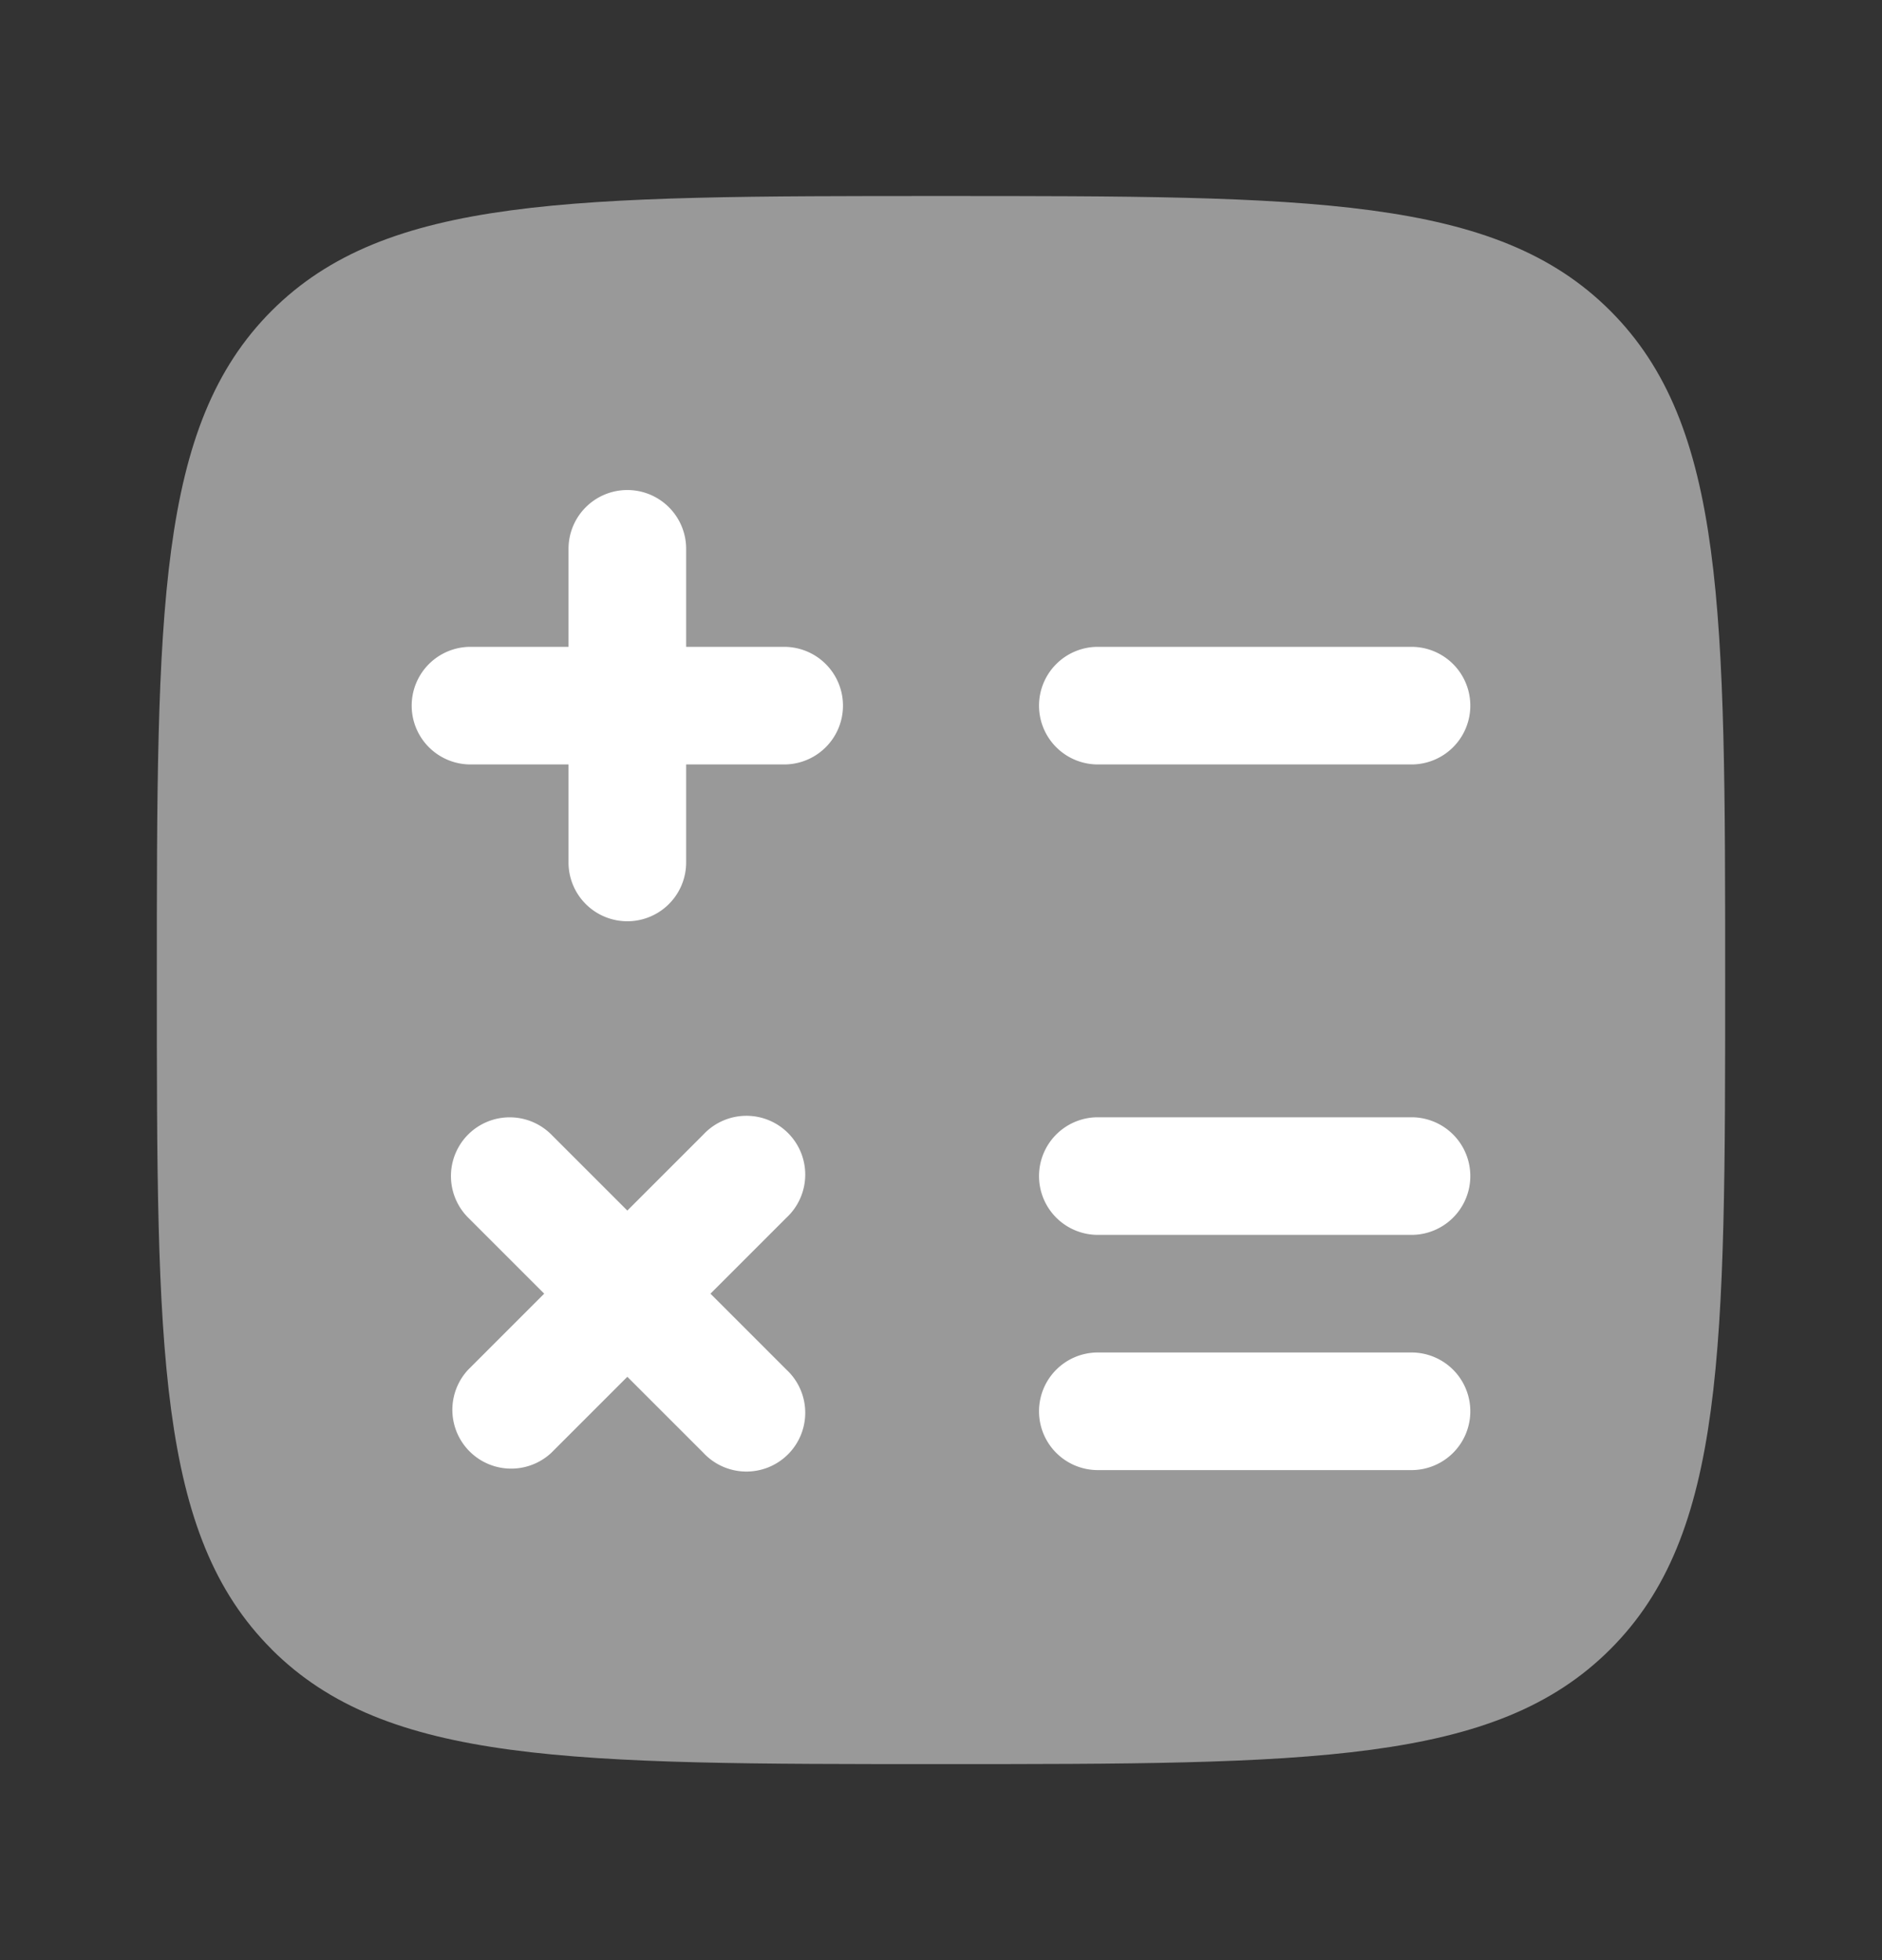
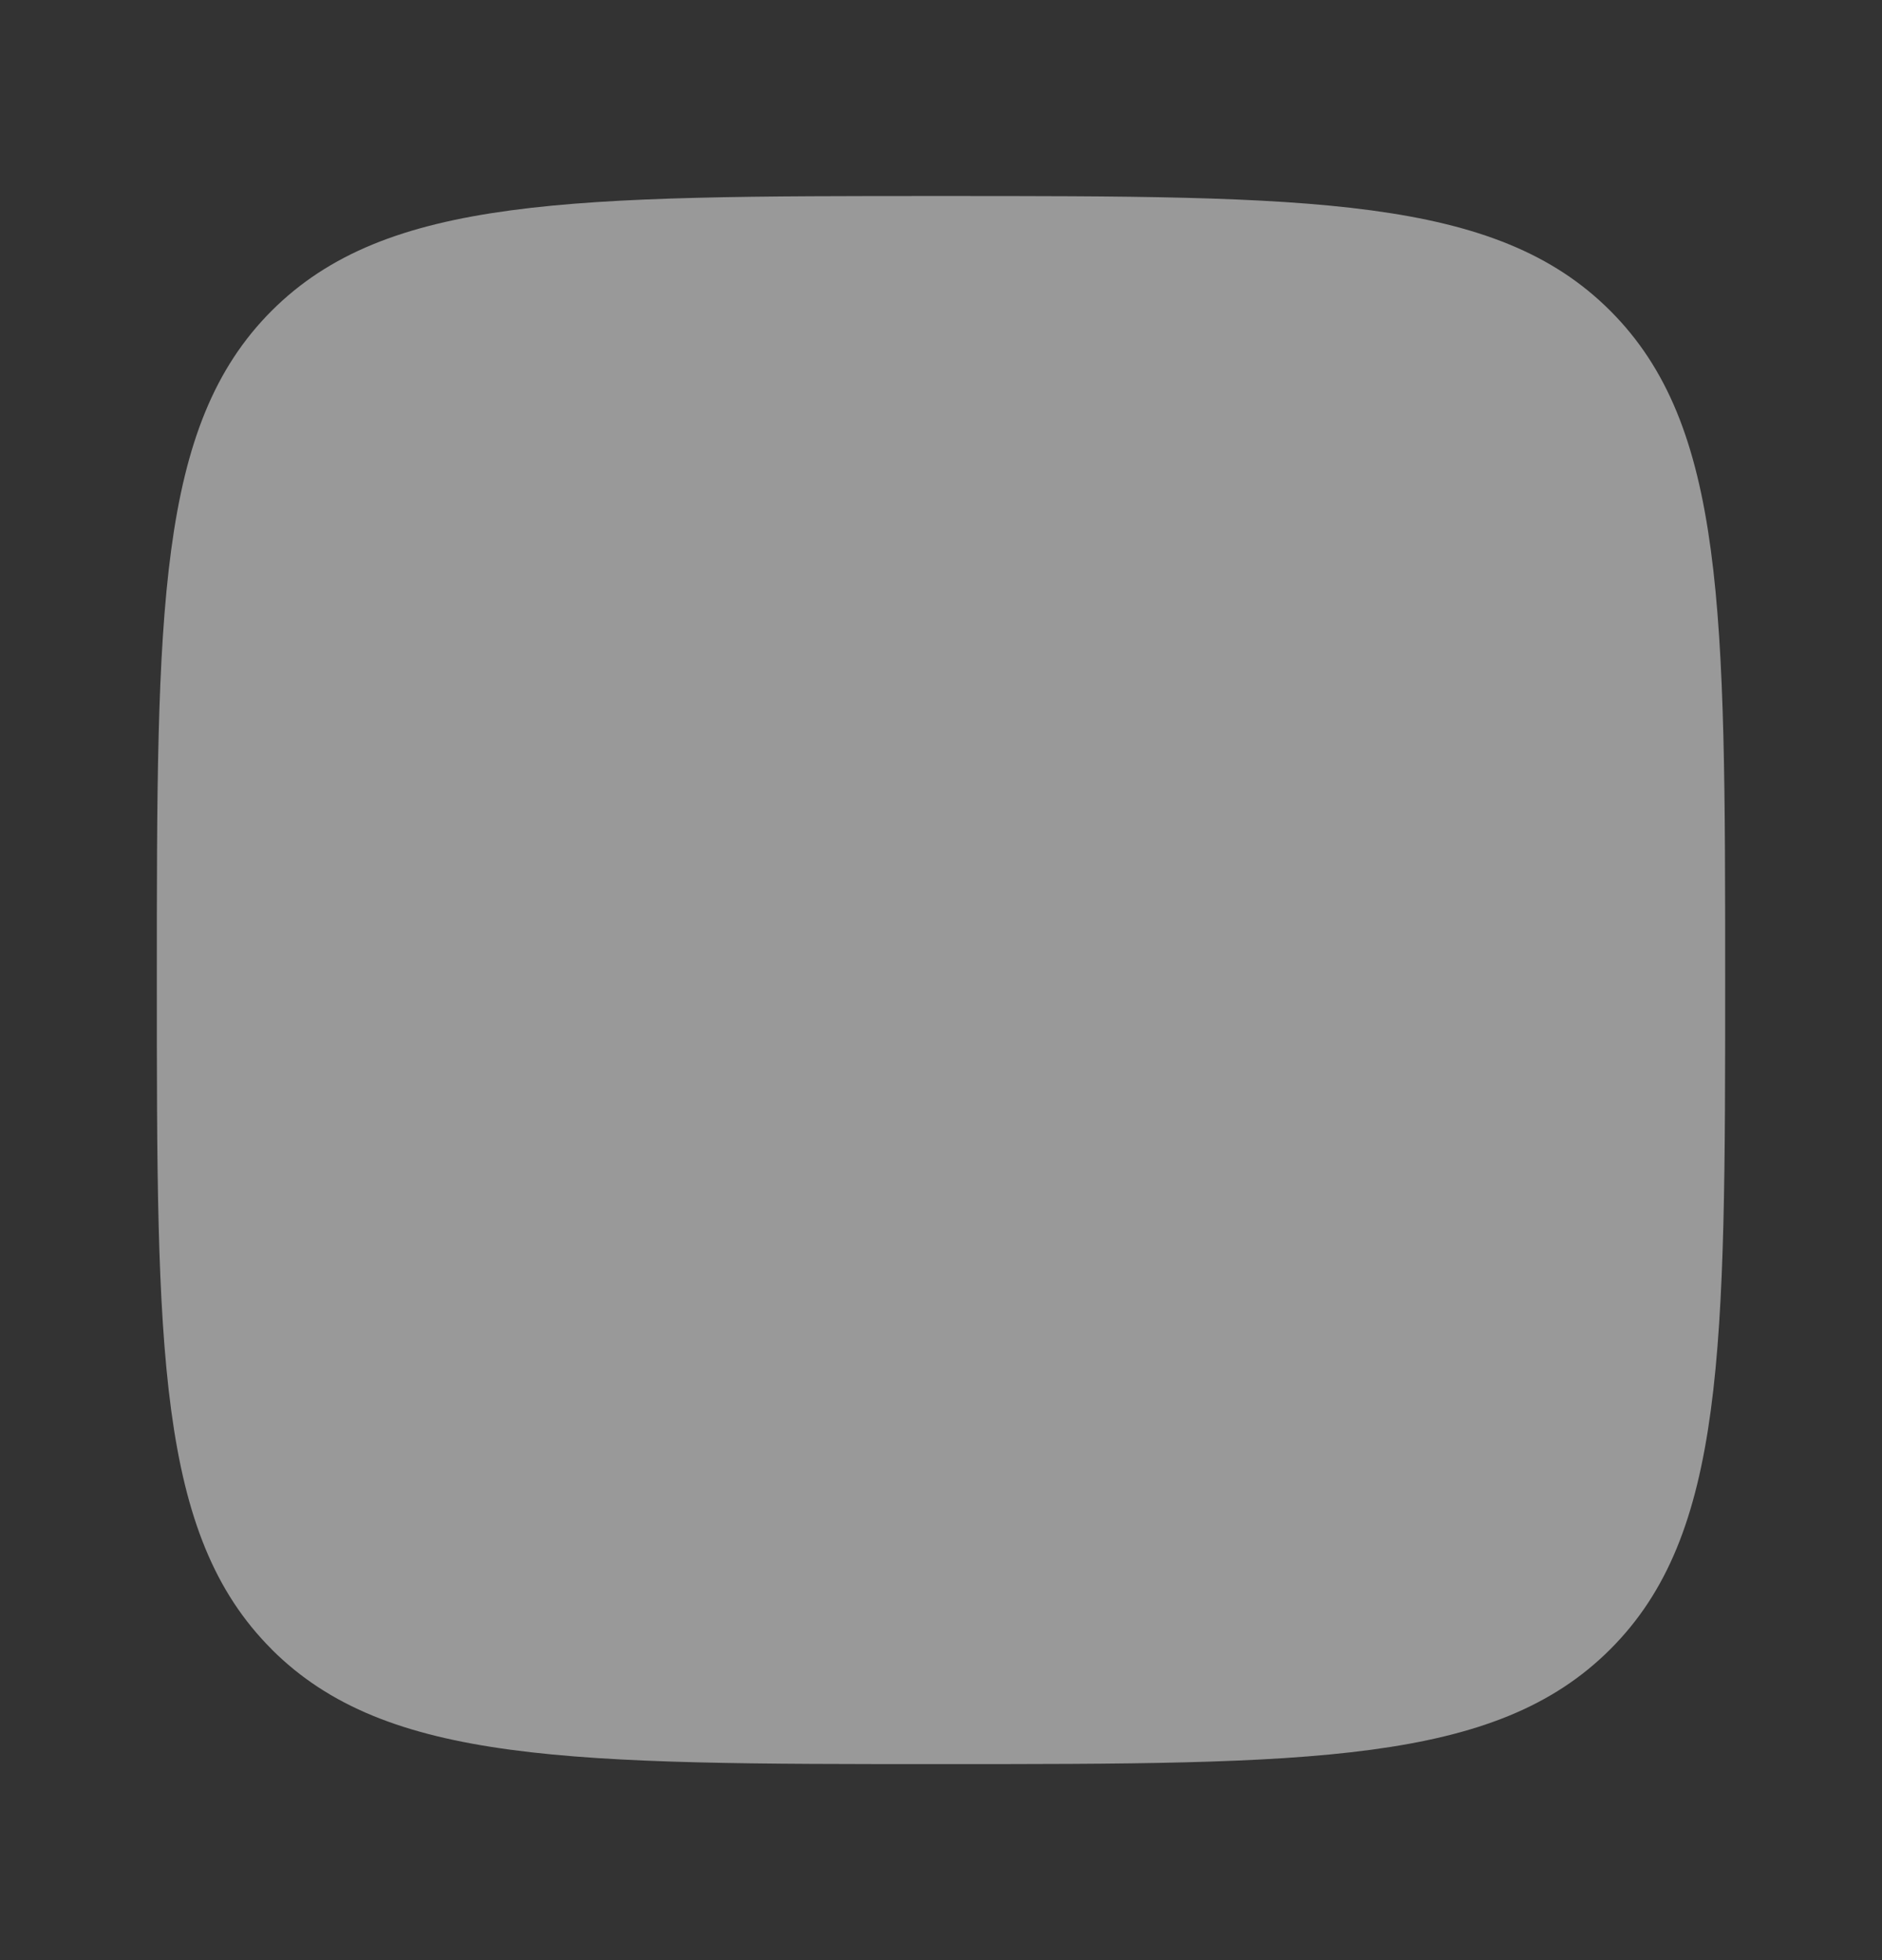
<svg xmlns="http://www.w3.org/2000/svg" width="24" height="25" viewBox="0 0 24 25" fill="none">
  <rect x="0" y="0" width="24" height="25" fill="#333333" stroke="none" />
  <path opacity=".5" d="M3.464 21.036C4.93 22.5 7.286 22.5 12 22.5s7.071 0 8.535-1.465C22 19.572 22 17.214 22 12.5s0-7.071-1.465-8.536C19.072 2.5 16.714 2.5 12 2.5s-7.071 0-8.536 1.464C2 5.43 2 7.786 2 12.5s0 7.071 1.464 8.535" fill="#fff" />
-   <path fill-rule="evenodd" clip-rule="evenodd" d="M8 6.25a.75.75 0 0 1 .75.75v1.25H10a.75.75 0 0 1 0 1.5H8.75V11a.75.75 0 0 1-1.5 0V9.75H6a.75.75 0 0 1 0-1.5h1.25V7A.75.75 0 0 1 8 6.25M13.25 9a.75.75 0 0 1 .75-.75h4a.75.75 0 0 1 0 1.5h-4a.75.75 0 0 1-.75-.75m0 6a.75.75 0 0 1 .75-.75h4a.75.75 0 0 1 0 1.5h-4a.75.75 0 0 1-.75-.75m-7.28-.53a.75.75 0 0 1 1.06 0l.97.97.97-.97a.75.75 0 1 1 1.06 1.06l-.97.97.97.97a.75.75 0 1 1-1.06 1.06L8 17.56l-.97.97a.75.75 0 0 1-1.06-1.06l.97-.97-.97-.97a.75.75 0 0 1 0-1.06M13.25 18a.75.75 0 0 1 .75-.75h4a.75.75 0 0 1 0 1.5h-4a.75.75 0 0 1-.75-.75" fill="#fff" />
</svg>